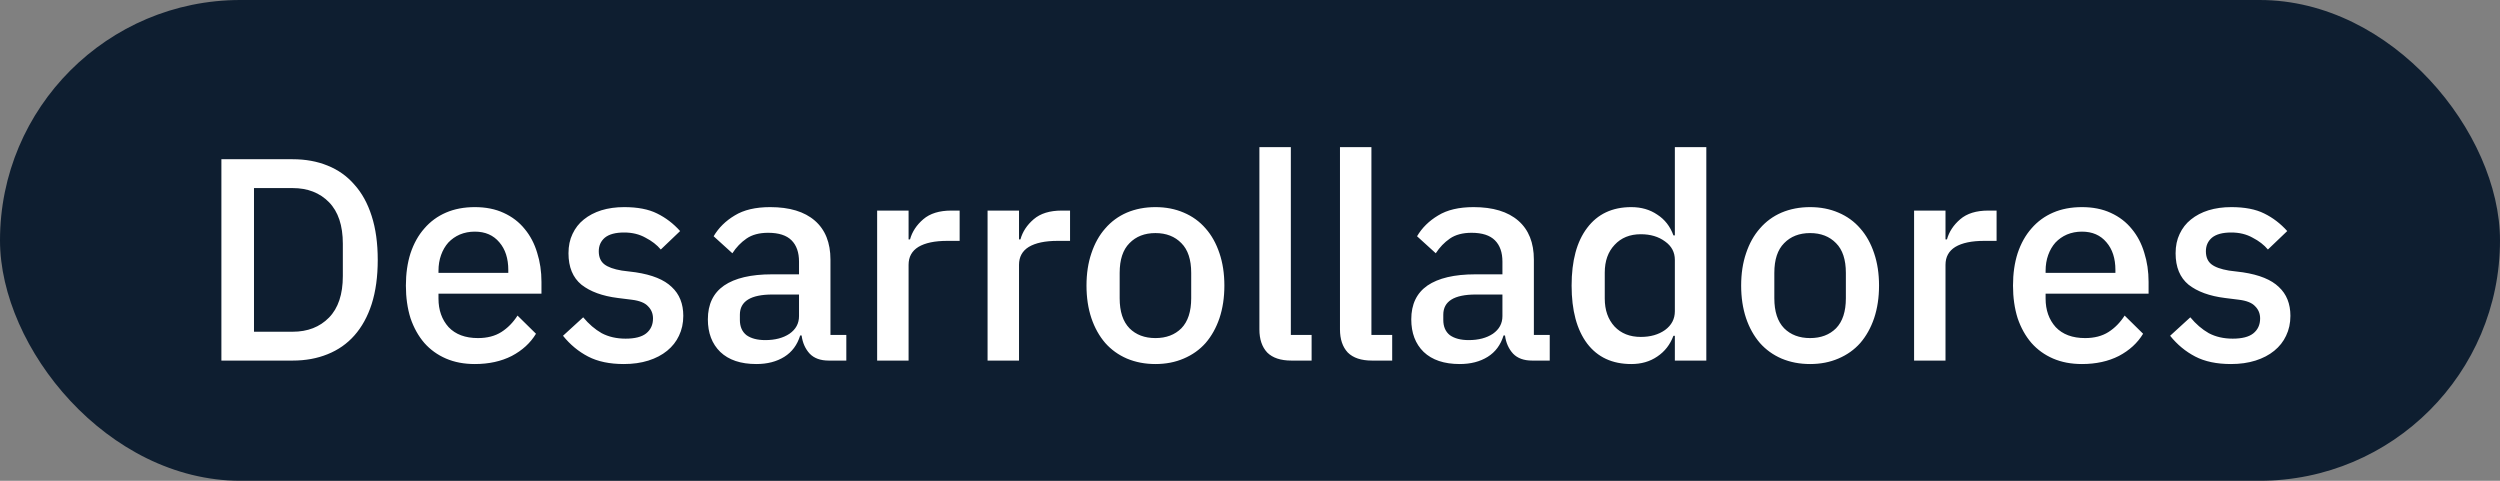
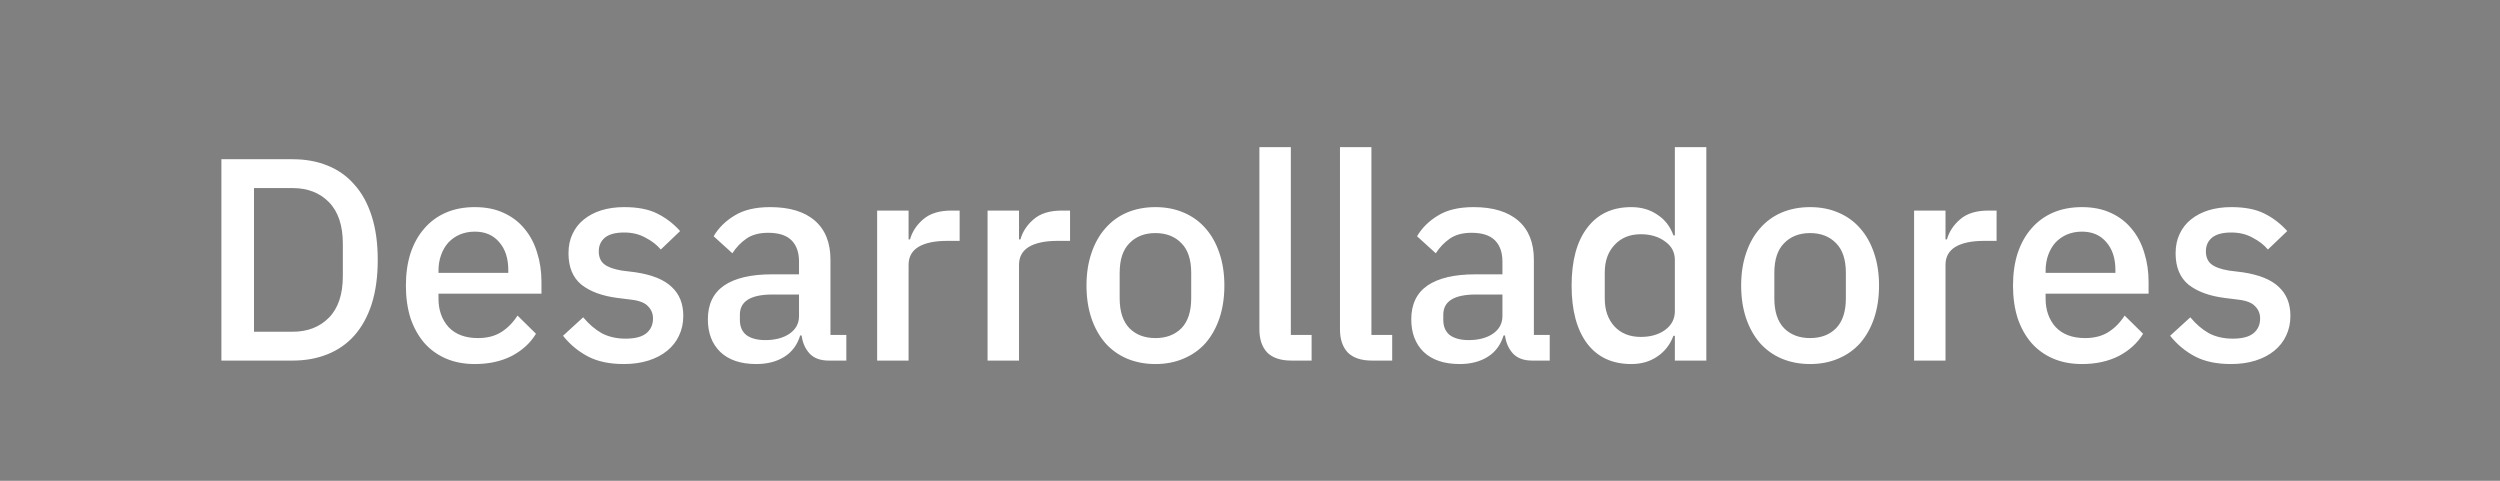
<svg xmlns="http://www.w3.org/2000/svg" width="104" height="20" viewBox="0 0 104 20" fill="none">
  <rect x="0" y="0" width="104" height="20" fill="#808080" stroke="none" />
-   <rect width="104" height="20" rx="10" fill="#0E1E30" />
  <path d="M9.21 6.624H12.174C12.71 6.624 13.194 6.712 13.626 6.888C14.066 7.064 14.438 7.328 14.742 7.68C15.054 8.024 15.294 8.46 15.462 8.988C15.63 9.508 15.714 10.116 15.714 10.812C15.714 11.508 15.63 12.12 15.462 12.648C15.294 13.168 15.054 13.604 14.742 13.956C14.438 14.3 14.066 14.56 13.626 14.736C13.194 14.912 12.71 15 12.174 15H9.21V6.624ZM12.174 13.8C12.798 13.8 13.302 13.604 13.686 13.212C14.07 12.82 14.262 12.244 14.262 11.484V10.14C14.262 9.38 14.07 8.804 13.686 8.412C13.302 8.02 12.798 7.824 12.174 7.824H10.566V13.8H12.174ZM19.753 15.144C19.305 15.144 18.905 15.068 18.553 14.916C18.201 14.764 17.901 14.548 17.653 14.268C17.405 13.98 17.213 13.636 17.077 13.236C16.949 12.828 16.885 12.376 16.885 11.88C16.885 11.384 16.949 10.936 17.077 10.536C17.213 10.128 17.405 9.784 17.653 9.504C17.901 9.216 18.201 8.996 18.553 8.844C18.905 8.692 19.305 8.616 19.753 8.616C20.209 8.616 20.609 8.696 20.953 8.856C21.305 9.016 21.597 9.24 21.829 9.528C22.061 9.808 22.233 10.136 22.345 10.512C22.465 10.888 22.525 11.292 22.525 11.724V12.216H18.241V12.42C18.241 12.9 18.381 13.296 18.661 13.608C18.949 13.912 19.357 14.064 19.885 14.064C20.269 14.064 20.593 13.98 20.857 13.812C21.121 13.644 21.345 13.416 21.529 13.128L22.297 13.884C22.065 14.268 21.729 14.576 21.289 14.808C20.849 15.032 20.337 15.144 19.753 15.144ZM19.753 9.636C19.529 9.636 19.321 9.676 19.129 9.756C18.945 9.836 18.785 9.948 18.649 10.092C18.521 10.236 18.421 10.408 18.349 10.608C18.277 10.808 18.241 11.028 18.241 11.268V11.352H21.145V11.232C21.145 10.752 21.021 10.368 20.773 10.08C20.525 9.784 20.185 9.636 19.753 9.636ZM25.953 15.144C25.361 15.144 24.865 15.04 24.465 14.832C24.065 14.624 23.717 14.336 23.421 13.968L24.261 13.2C24.493 13.48 24.749 13.7 25.029 13.86C25.317 14.012 25.649 14.088 26.025 14.088C26.409 14.088 26.693 14.016 26.877 13.872C27.069 13.72 27.165 13.512 27.165 13.248C27.165 13.048 27.097 12.88 26.961 12.744C26.833 12.6 26.605 12.508 26.277 12.468L25.701 12.396C25.061 12.316 24.557 12.132 24.189 11.844C23.829 11.548 23.649 11.112 23.649 10.536C23.649 10.232 23.705 9.964 23.817 9.732C23.929 9.492 24.085 9.292 24.285 9.132C24.493 8.964 24.737 8.836 25.017 8.748C25.305 8.66 25.621 8.616 25.965 8.616C26.525 8.616 26.981 8.704 27.333 8.88C27.693 9.056 28.013 9.3 28.293 9.612L27.489 10.38C27.329 10.188 27.117 10.024 26.853 9.888C26.597 9.744 26.301 9.672 25.965 9.672C25.605 9.672 25.337 9.744 25.161 9.888C24.993 10.032 24.909 10.22 24.909 10.452C24.909 10.692 24.985 10.872 25.137 10.992C25.289 11.112 25.533 11.2 25.869 11.256L26.445 11.328C27.133 11.432 27.633 11.636 27.945 11.94C28.265 12.236 28.425 12.636 28.425 13.14C28.425 13.444 28.365 13.72 28.245 13.968C28.133 14.208 27.969 14.416 27.753 14.592C27.537 14.768 27.277 14.904 26.973 15C26.669 15.096 26.329 15.144 25.953 15.144ZM34.475 15C34.131 15 33.867 14.904 33.683 14.712C33.499 14.512 33.387 14.26 33.347 13.956H33.287C33.167 14.348 32.947 14.644 32.627 14.844C32.307 15.044 31.919 15.144 31.463 15.144C30.815 15.144 30.315 14.976 29.963 14.64C29.619 14.304 29.447 13.852 29.447 13.284C29.447 12.66 29.671 12.192 30.119 11.88C30.575 11.568 31.239 11.412 32.111 11.412H33.239V10.884C33.239 10.5 33.135 10.204 32.927 9.996C32.719 9.788 32.395 9.684 31.955 9.684C31.587 9.684 31.287 9.764 31.055 9.924C30.823 10.084 30.627 10.288 30.467 10.536L29.687 9.828C29.895 9.476 30.187 9.188 30.563 8.964C30.939 8.732 31.431 8.616 32.039 8.616C32.847 8.616 33.467 8.804 33.899 9.18C34.331 9.556 34.547 10.096 34.547 10.8V13.932H35.207V15H34.475ZM31.835 14.148C32.243 14.148 32.579 14.06 32.843 13.884C33.107 13.7 33.239 13.456 33.239 13.152V12.252H32.135C31.231 12.252 30.779 12.532 30.779 13.092V13.308C30.779 13.588 30.871 13.8 31.055 13.944C31.247 14.08 31.507 14.148 31.835 14.148ZM36.489 15V8.76H37.797V9.96H37.857C37.945 9.64 38.129 9.36 38.409 9.12C38.689 8.88 39.077 8.76 39.573 8.76H39.921V10.02H39.405C38.885 10.02 38.485 10.104 38.205 10.272C37.933 10.44 37.797 10.688 37.797 11.016V15H36.489ZM41.083 15V8.76H42.391V9.96H42.45C42.538 9.64 42.722 9.36 43.002 9.12C43.282 8.88 43.67 8.76 44.166 8.76H44.514V10.02H43.998C43.478 10.02 43.078 10.104 42.798 10.272C42.526 10.44 42.391 10.688 42.391 11.016V15H41.083ZM48.066 15.144C47.634 15.144 47.238 15.068 46.878 14.916C46.526 14.764 46.226 14.548 45.978 14.268C45.73 13.98 45.538 13.636 45.402 13.236C45.266 12.828 45.198 12.376 45.198 11.88C45.198 11.384 45.266 10.936 45.402 10.536C45.538 10.128 45.73 9.784 45.978 9.504C46.226 9.216 46.526 8.996 46.878 8.844C47.238 8.692 47.634 8.616 48.066 8.616C48.498 8.616 48.89 8.692 49.242 8.844C49.602 8.996 49.906 9.216 50.154 9.504C50.402 9.784 50.594 10.128 50.73 10.536C50.866 10.936 50.934 11.384 50.934 11.88C50.934 12.376 50.866 12.828 50.73 13.236C50.594 13.636 50.402 13.98 50.154 14.268C49.906 14.548 49.602 14.764 49.242 14.916C48.89 15.068 48.498 15.144 48.066 15.144ZM48.066 14.064C48.514 14.064 48.874 13.928 49.146 13.656C49.418 13.376 49.554 12.96 49.554 12.408V11.352C49.554 10.8 49.418 10.388 49.146 10.116C48.874 9.836 48.514 9.696 48.066 9.696C47.618 9.696 47.258 9.836 46.986 10.116C46.714 10.388 46.578 10.8 46.578 11.352V12.408C46.578 12.96 46.714 13.376 46.986 13.656C47.258 13.928 47.618 14.064 48.066 14.064ZM53.723 15C53.275 15 52.939 14.888 52.715 14.664C52.499 14.432 52.391 14.112 52.391 13.704V6.12H53.699V13.932H54.563V15H53.723ZM57.075 15C56.627 15 56.291 14.888 56.067 14.664C55.851 14.432 55.743 14.112 55.743 13.704V6.12H57.051V13.932H57.915V15H57.075ZM63.736 15C63.392 15 63.129 14.904 62.944 14.712C62.761 14.512 62.648 14.26 62.608 13.956H62.548C62.428 14.348 62.209 14.644 61.889 14.844C61.569 15.044 61.181 15.144 60.724 15.144C60.077 15.144 59.577 14.976 59.224 14.64C58.88 14.304 58.709 13.852 58.709 13.284C58.709 12.66 58.932 12.192 59.38 11.88C59.837 11.568 60.501 11.412 61.373 11.412H62.501V10.884C62.501 10.5 62.397 10.204 62.188 9.996C61.98 9.788 61.657 9.684 61.217 9.684C60.849 9.684 60.548 9.764 60.316 9.924C60.084 10.084 59.889 10.288 59.728 10.536L58.949 9.828C59.157 9.476 59.449 9.188 59.825 8.964C60.2 8.732 60.693 8.616 61.3 8.616C62.108 8.616 62.728 8.804 63.16 9.18C63.593 9.556 63.809 10.096 63.809 10.8V13.932H64.469V15H63.736ZM61.096 14.148C61.505 14.148 61.84 14.06 62.105 13.884C62.368 13.7 62.501 13.456 62.501 13.152V12.252H61.397C60.492 12.252 60.041 12.532 60.041 13.092V13.308C60.041 13.588 60.133 13.8 60.316 13.944C60.508 14.08 60.769 14.148 61.096 14.148ZM69.674 13.968H69.615C69.478 14.336 69.254 14.624 68.942 14.832C68.638 15.04 68.278 15.144 67.862 15.144C67.07 15.144 66.459 14.86 66.026 14.292C65.594 13.716 65.379 12.912 65.379 11.88C65.379 10.848 65.594 10.048 66.026 9.48C66.459 8.904 67.07 8.616 67.862 8.616C68.278 8.616 68.638 8.72 68.942 8.928C69.254 9.128 69.478 9.416 69.615 9.792H69.674V6.12H70.983V15H69.674V13.968ZM68.258 14.016C68.659 14.016 68.995 13.92 69.266 13.728C69.538 13.528 69.674 13.268 69.674 12.948V10.812C69.674 10.492 69.538 10.236 69.266 10.044C68.995 9.844 68.659 9.744 68.258 9.744C67.802 9.744 67.439 9.892 67.166 10.188C66.894 10.476 66.758 10.86 66.758 11.34V12.42C66.758 12.9 66.894 13.288 67.166 13.584C67.439 13.872 67.802 14.016 68.258 14.016ZM75.3 15.144C74.868 15.144 74.472 15.068 74.112 14.916C73.76 14.764 73.46 14.548 73.212 14.268C72.964 13.98 72.772 13.636 72.636 13.236C72.5 12.828 72.432 12.376 72.432 11.88C72.432 11.384 72.5 10.936 72.636 10.536C72.772 10.128 72.964 9.784 73.212 9.504C73.46 9.216 73.76 8.996 74.112 8.844C74.472 8.692 74.868 8.616 75.3 8.616C75.732 8.616 76.124 8.692 76.476 8.844C76.836 8.996 77.14 9.216 77.388 9.504C77.636 9.784 77.828 10.128 77.964 10.536C78.1 10.936 78.168 11.384 78.168 11.88C78.168 12.376 78.1 12.828 77.964 13.236C77.828 13.636 77.636 13.98 77.388 14.268C77.14 14.548 76.836 14.764 76.476 14.916C76.124 15.068 75.732 15.144 75.3 15.144ZM75.3 14.064C75.748 14.064 76.108 13.928 76.38 13.656C76.652 13.376 76.788 12.96 76.788 12.408V11.352C76.788 10.8 76.652 10.388 76.38 10.116C76.108 9.836 75.748 9.696 75.3 9.696C74.852 9.696 74.492 9.836 74.22 10.116C73.948 10.388 73.812 10.8 73.812 11.352V12.408C73.812 12.96 73.948 13.376 74.22 13.656C74.492 13.928 74.852 14.064 75.3 14.064ZM79.626 15V8.76H80.933V9.96H80.993C81.082 9.64 81.266 9.36 81.546 9.12C81.826 8.88 82.213 8.76 82.71 8.76H83.058V10.02H82.541C82.022 10.02 81.621 10.104 81.341 10.272C81.07 10.44 80.933 10.688 80.933 11.016V15H79.626ZM86.609 15.144C86.161 15.144 85.761 15.068 85.409 14.916C85.057 14.764 84.757 14.548 84.509 14.268C84.261 13.98 84.069 13.636 83.933 13.236C83.805 12.828 83.741 12.376 83.741 11.88C83.741 11.384 83.805 10.936 83.933 10.536C84.069 10.128 84.261 9.784 84.509 9.504C84.757 9.216 85.057 8.996 85.409 8.844C85.761 8.692 86.161 8.616 86.609 8.616C87.065 8.616 87.465 8.696 87.809 8.856C88.161 9.016 88.453 9.24 88.685 9.528C88.917 9.808 89.089 10.136 89.201 10.512C89.321 10.888 89.381 11.292 89.381 11.724V12.216H85.097V12.42C85.097 12.9 85.237 13.296 85.517 13.608C85.805 13.912 86.213 14.064 86.741 14.064C87.125 14.064 87.449 13.98 87.713 13.812C87.977 13.644 88.201 13.416 88.385 13.128L89.153 13.884C88.921 14.268 88.585 14.576 88.145 14.808C87.705 15.032 87.193 15.144 86.609 15.144ZM86.609 9.636C86.385 9.636 86.177 9.676 85.985 9.756C85.801 9.836 85.641 9.948 85.505 10.092C85.377 10.236 85.277 10.408 85.205 10.608C85.133 10.808 85.097 11.028 85.097 11.268V11.352H88.001V11.232C88.001 10.752 87.877 10.368 87.629 10.08C87.381 9.784 87.041 9.636 86.609 9.636ZM92.809 15.144C92.217 15.144 91.721 15.04 91.321 14.832C90.921 14.624 90.573 14.336 90.277 13.968L91.117 13.2C91.349 13.48 91.605 13.7 91.885 13.86C92.173 14.012 92.505 14.088 92.881 14.088C93.265 14.088 93.549 14.016 93.733 13.872C93.925 13.72 94.021 13.512 94.021 13.248C94.021 13.048 93.953 12.88 93.817 12.744C93.689 12.6 93.461 12.508 93.133 12.468L92.557 12.396C91.917 12.316 91.413 12.132 91.045 11.844C90.685 11.548 90.505 11.112 90.505 10.536C90.505 10.232 90.561 9.964 90.673 9.732C90.785 9.492 90.941 9.292 91.141 9.132C91.349 8.964 91.593 8.836 91.873 8.748C92.161 8.66 92.477 8.616 92.821 8.616C93.381 8.616 93.837 8.704 94.189 8.88C94.549 9.056 94.869 9.3 95.149 9.612L94.345 10.38C94.185 10.188 93.973 10.024 93.709 9.888C93.453 9.744 93.157 9.672 92.821 9.672C92.461 9.672 92.193 9.744 92.017 9.888C91.849 10.032 91.765 10.22 91.765 10.452C91.765 10.692 91.841 10.872 91.993 10.992C92.145 11.112 92.389 11.2 92.725 11.256L93.301 11.328C93.989 11.432 94.489 11.636 94.801 11.94C95.121 12.236 95.281 12.636 95.281 13.14C95.281 13.444 95.221 13.72 95.101 13.968C94.989 14.208 94.825 14.416 94.609 14.592C94.393 14.768 94.133 14.904 93.829 15C93.525 15.096 93.185 15.144 92.809 15.144Z" fill="white" />
</svg>